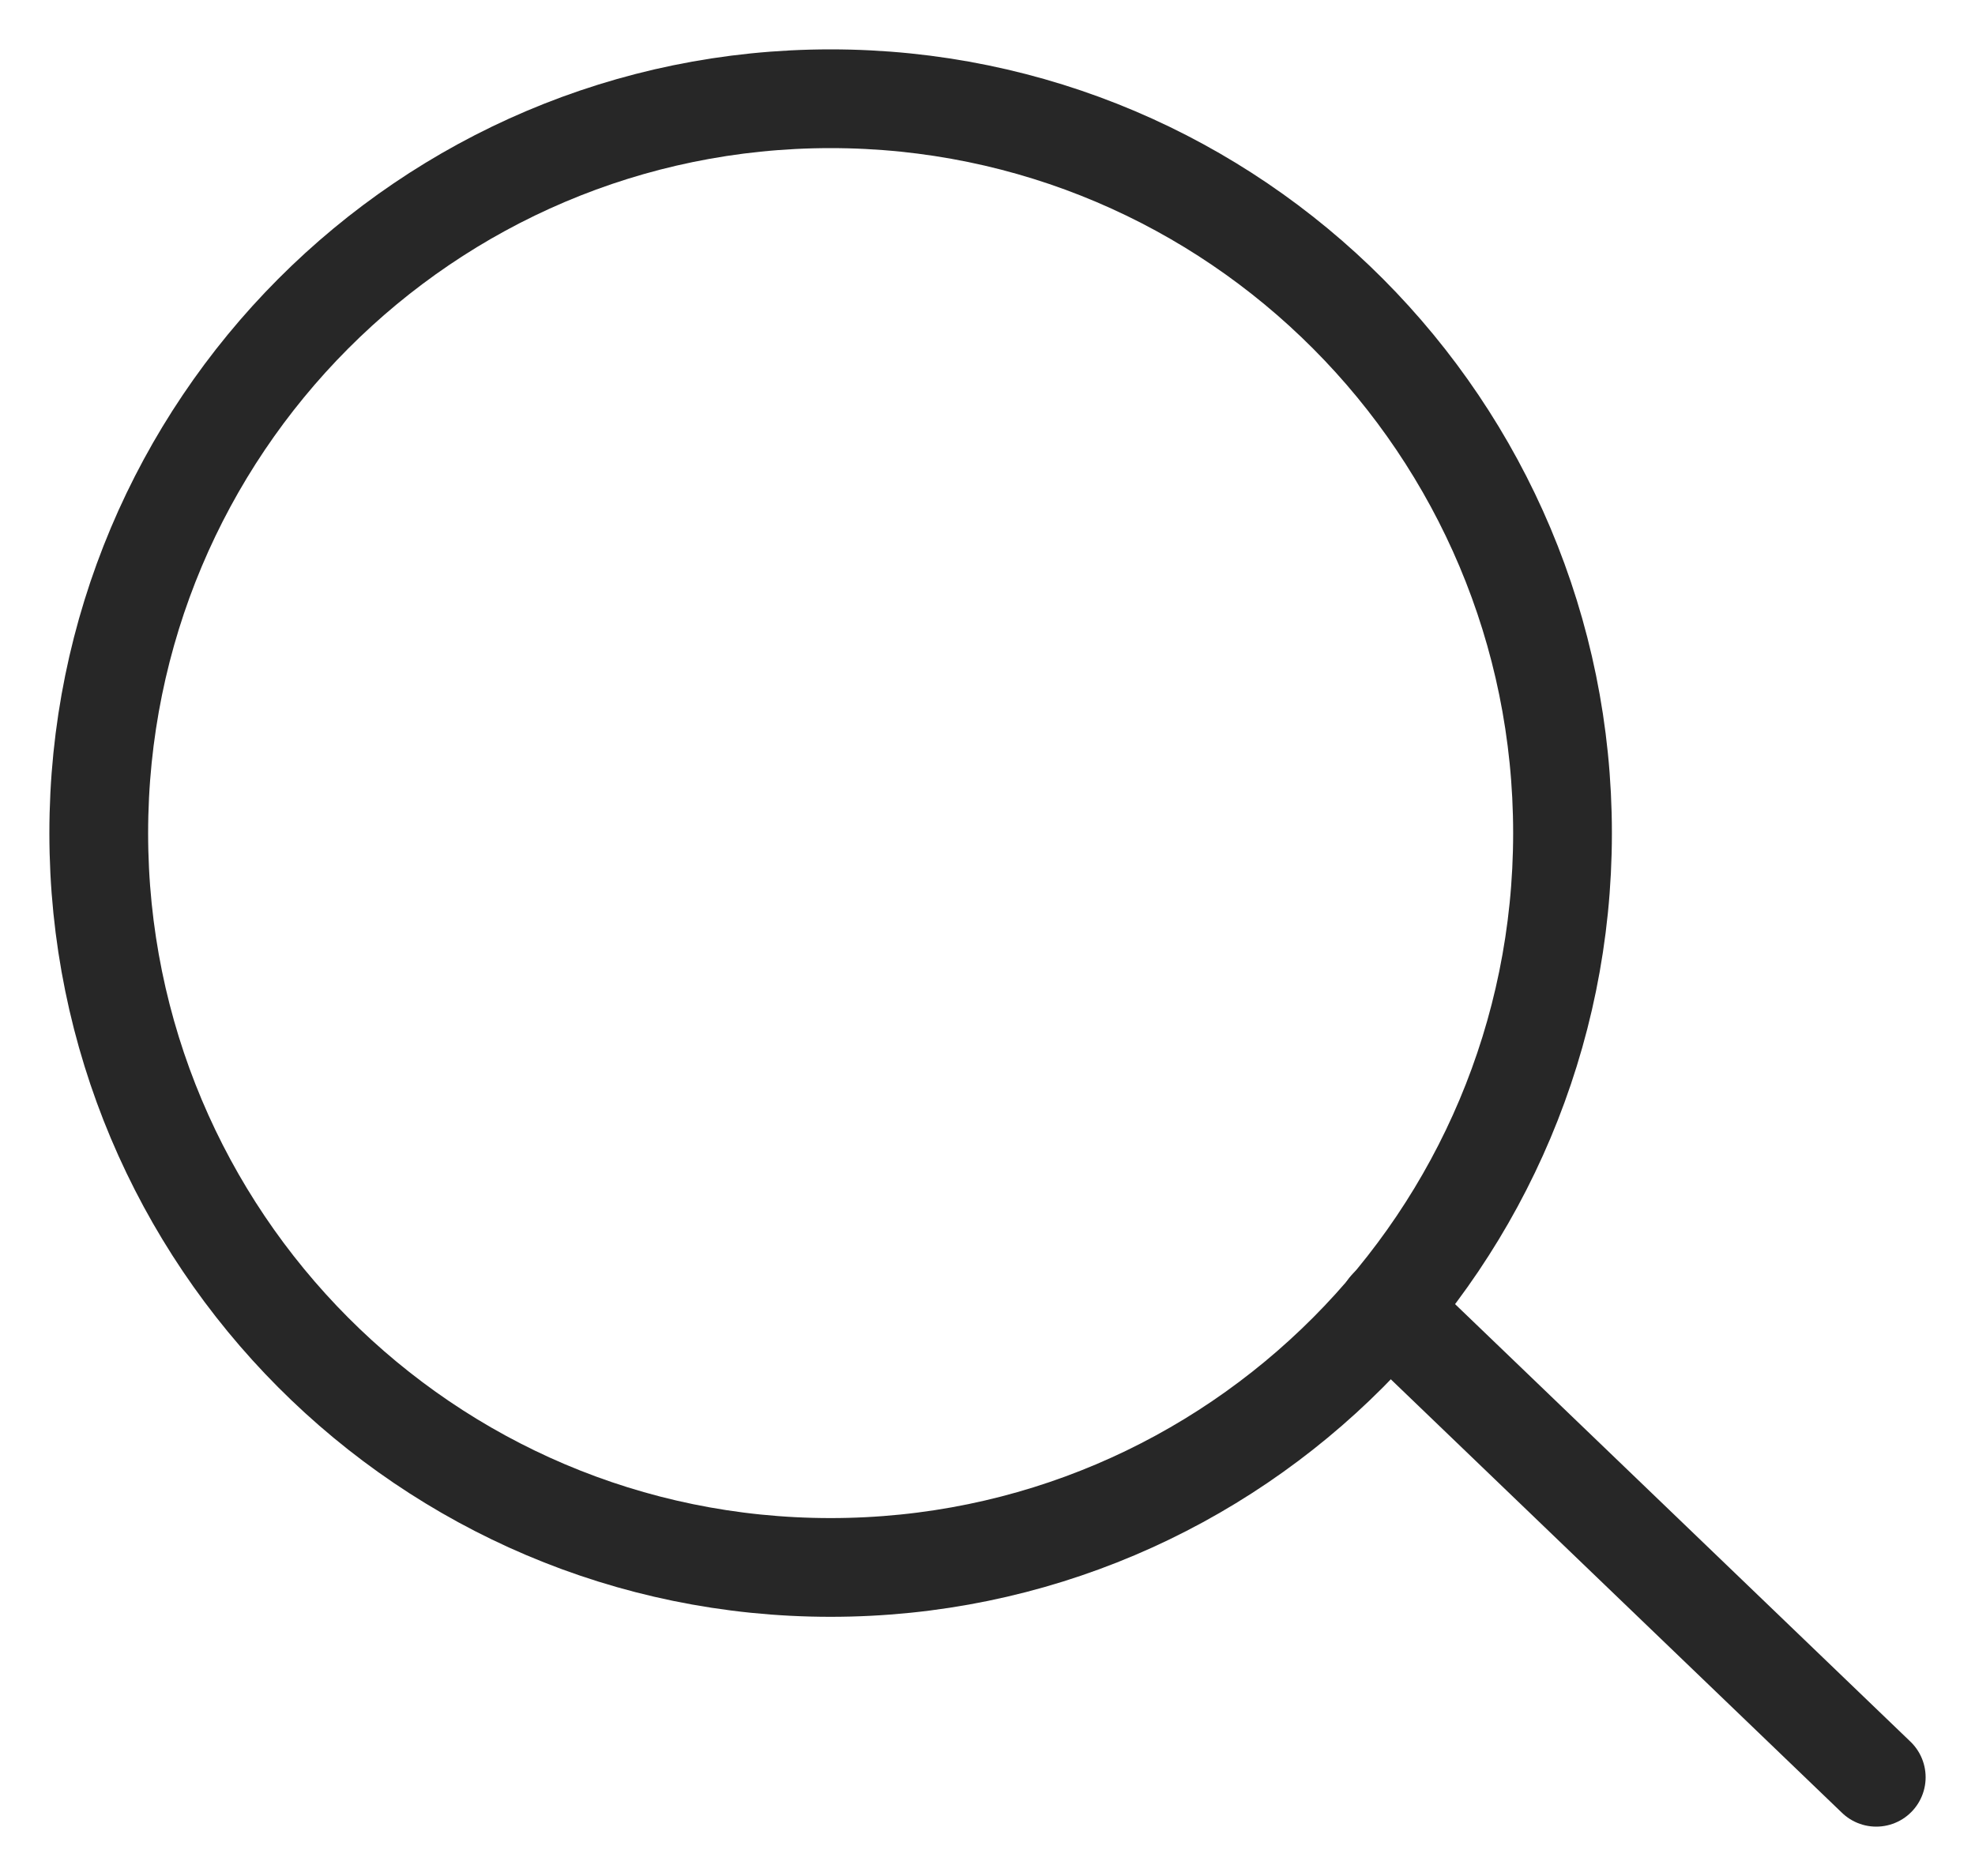
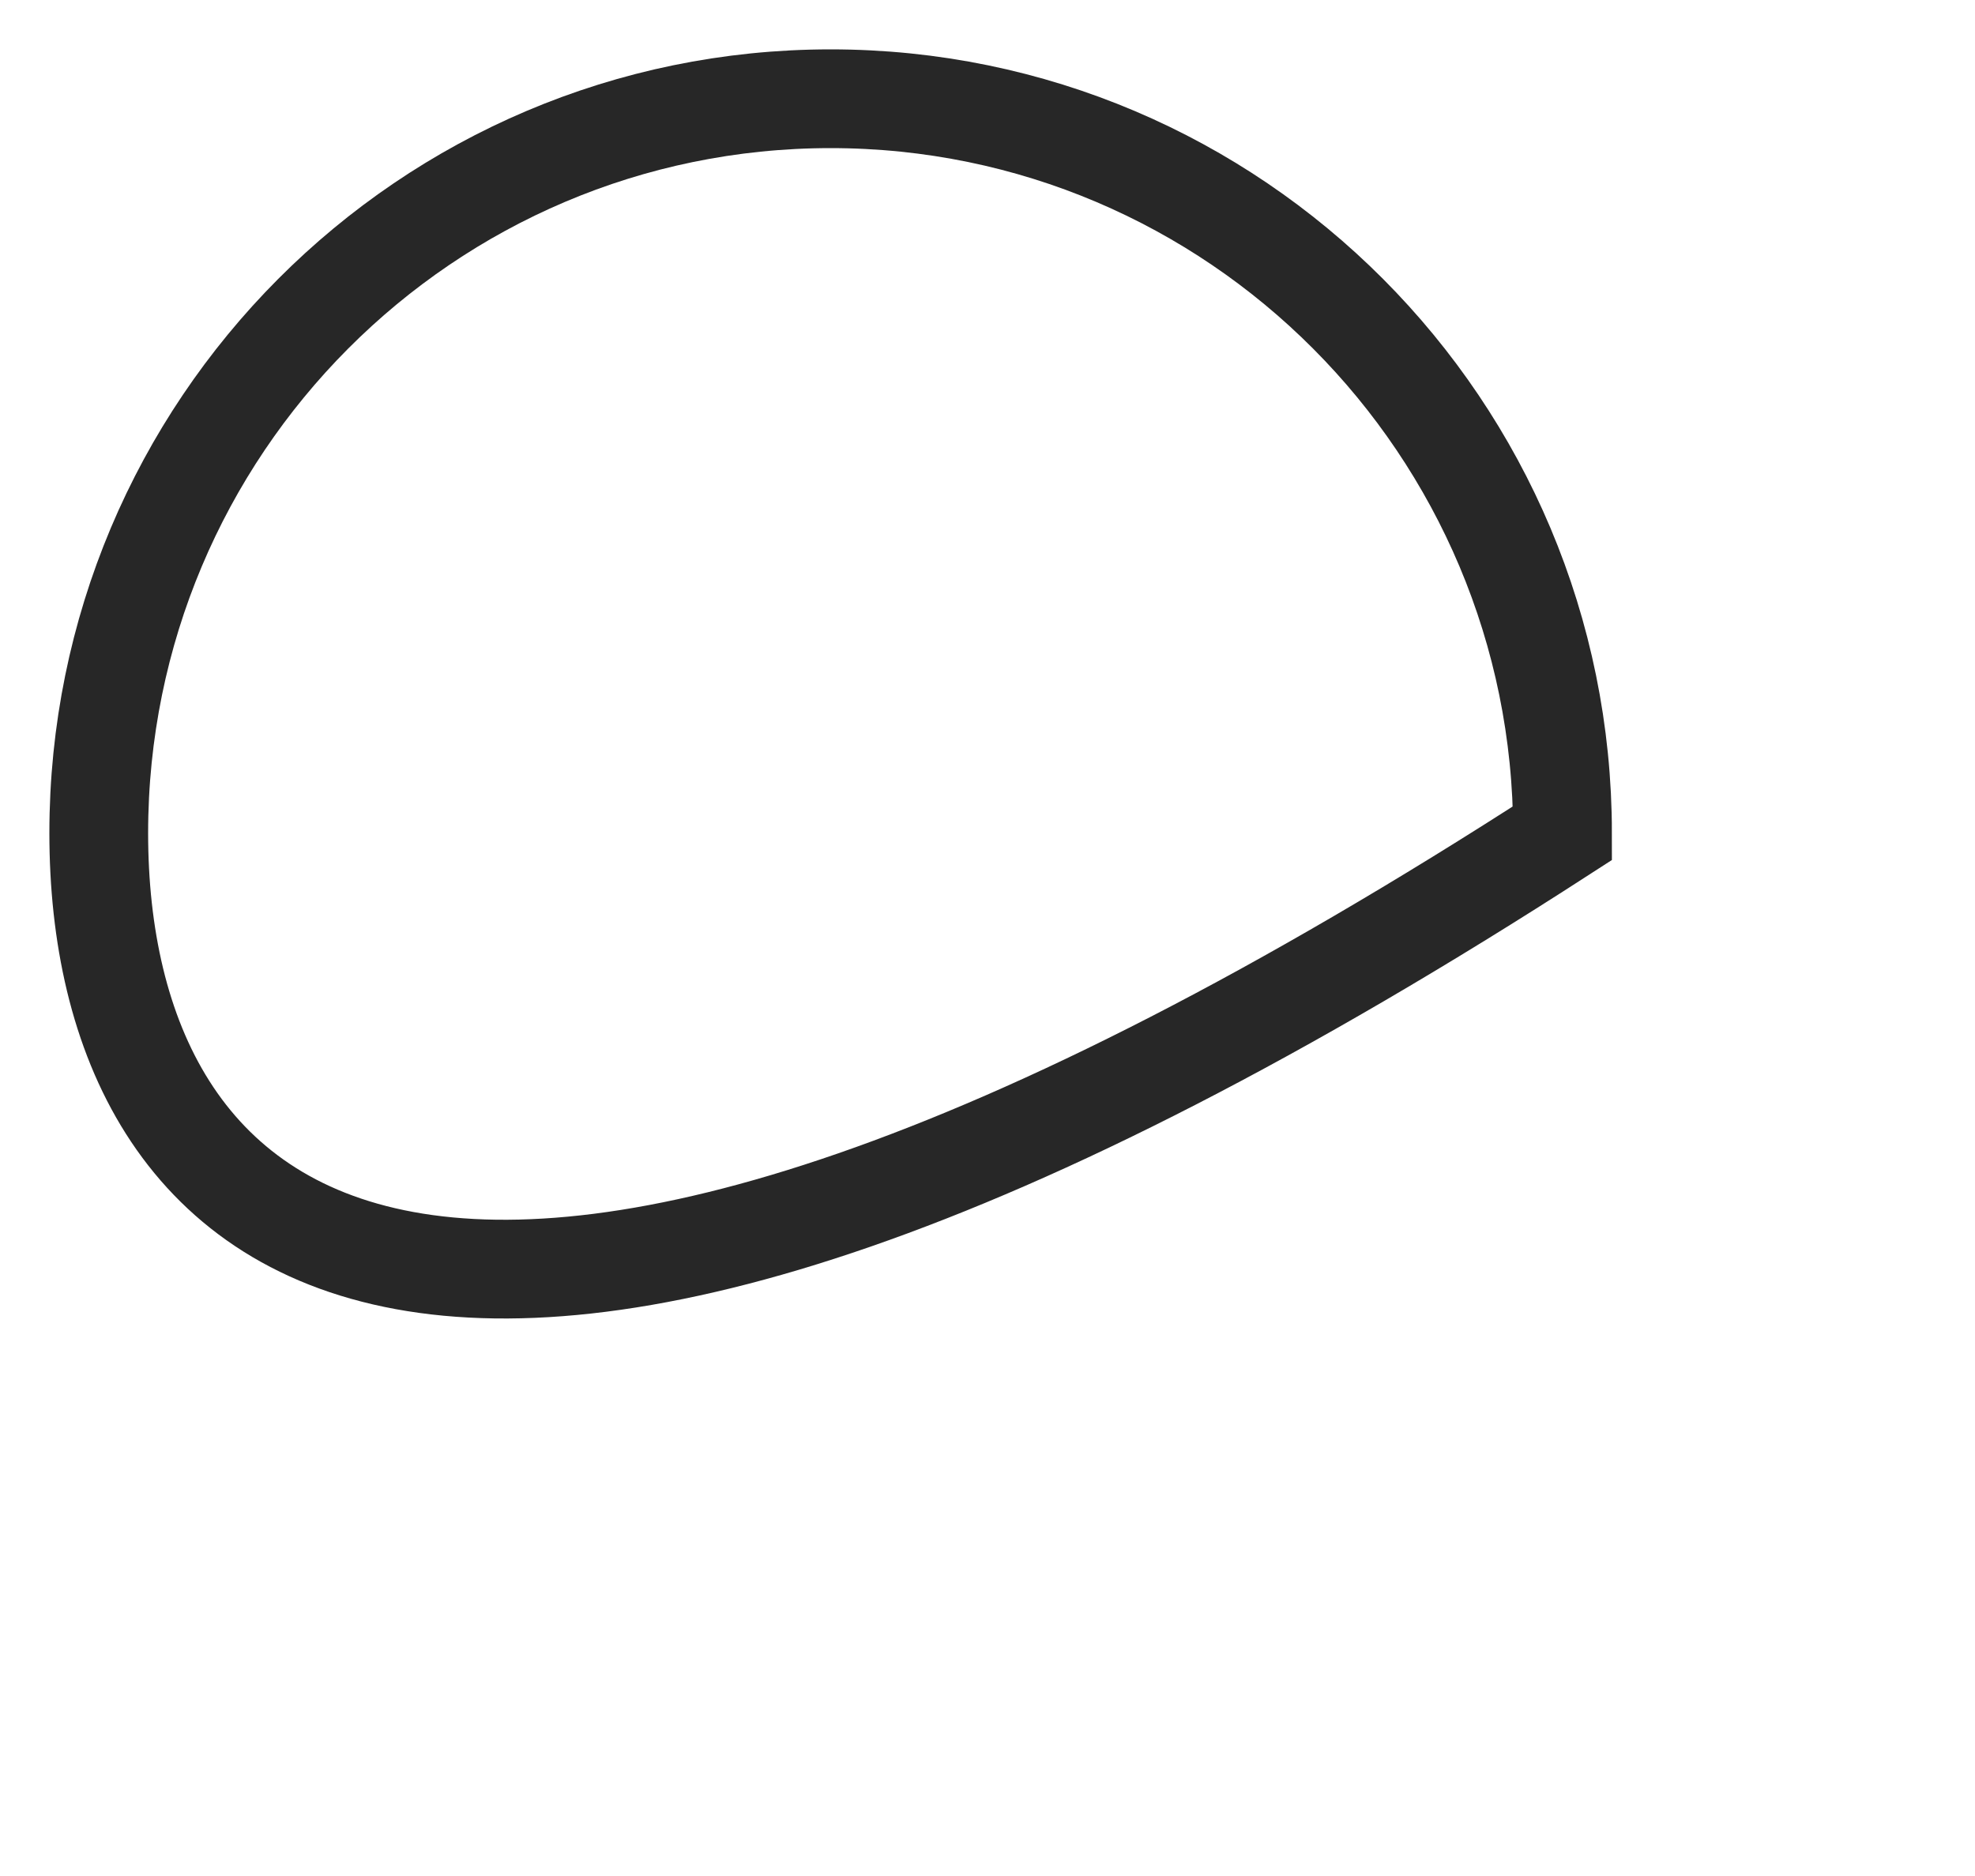
<svg xmlns="http://www.w3.org/2000/svg" width="20" height="19" viewBox="0 0 20 19" fill="none">
-   <path fill-rule="evenodd" clip-rule="evenodd" d="M15.823 8.438C15.823 12.545 12.504 15.875 8.411 15.875C4.318 15.875 1 12.545 1 8.438C1 4.33 4.318 1 8.411 1C12.504 1 15.823 4.33 15.823 8.438Z" stroke="#272727" />
-   <path d="M14.057 13.25L19 18" stroke="#272727" stroke-linecap="round" stroke-linejoin="round" />
+   <path fill-rule="evenodd" clip-rule="evenodd" d="M15.823 8.438C4.318 15.875 1 12.545 1 8.438C1 4.33 4.318 1 8.411 1C12.504 1 15.823 4.33 15.823 8.438Z" stroke="#272727" />
</svg>